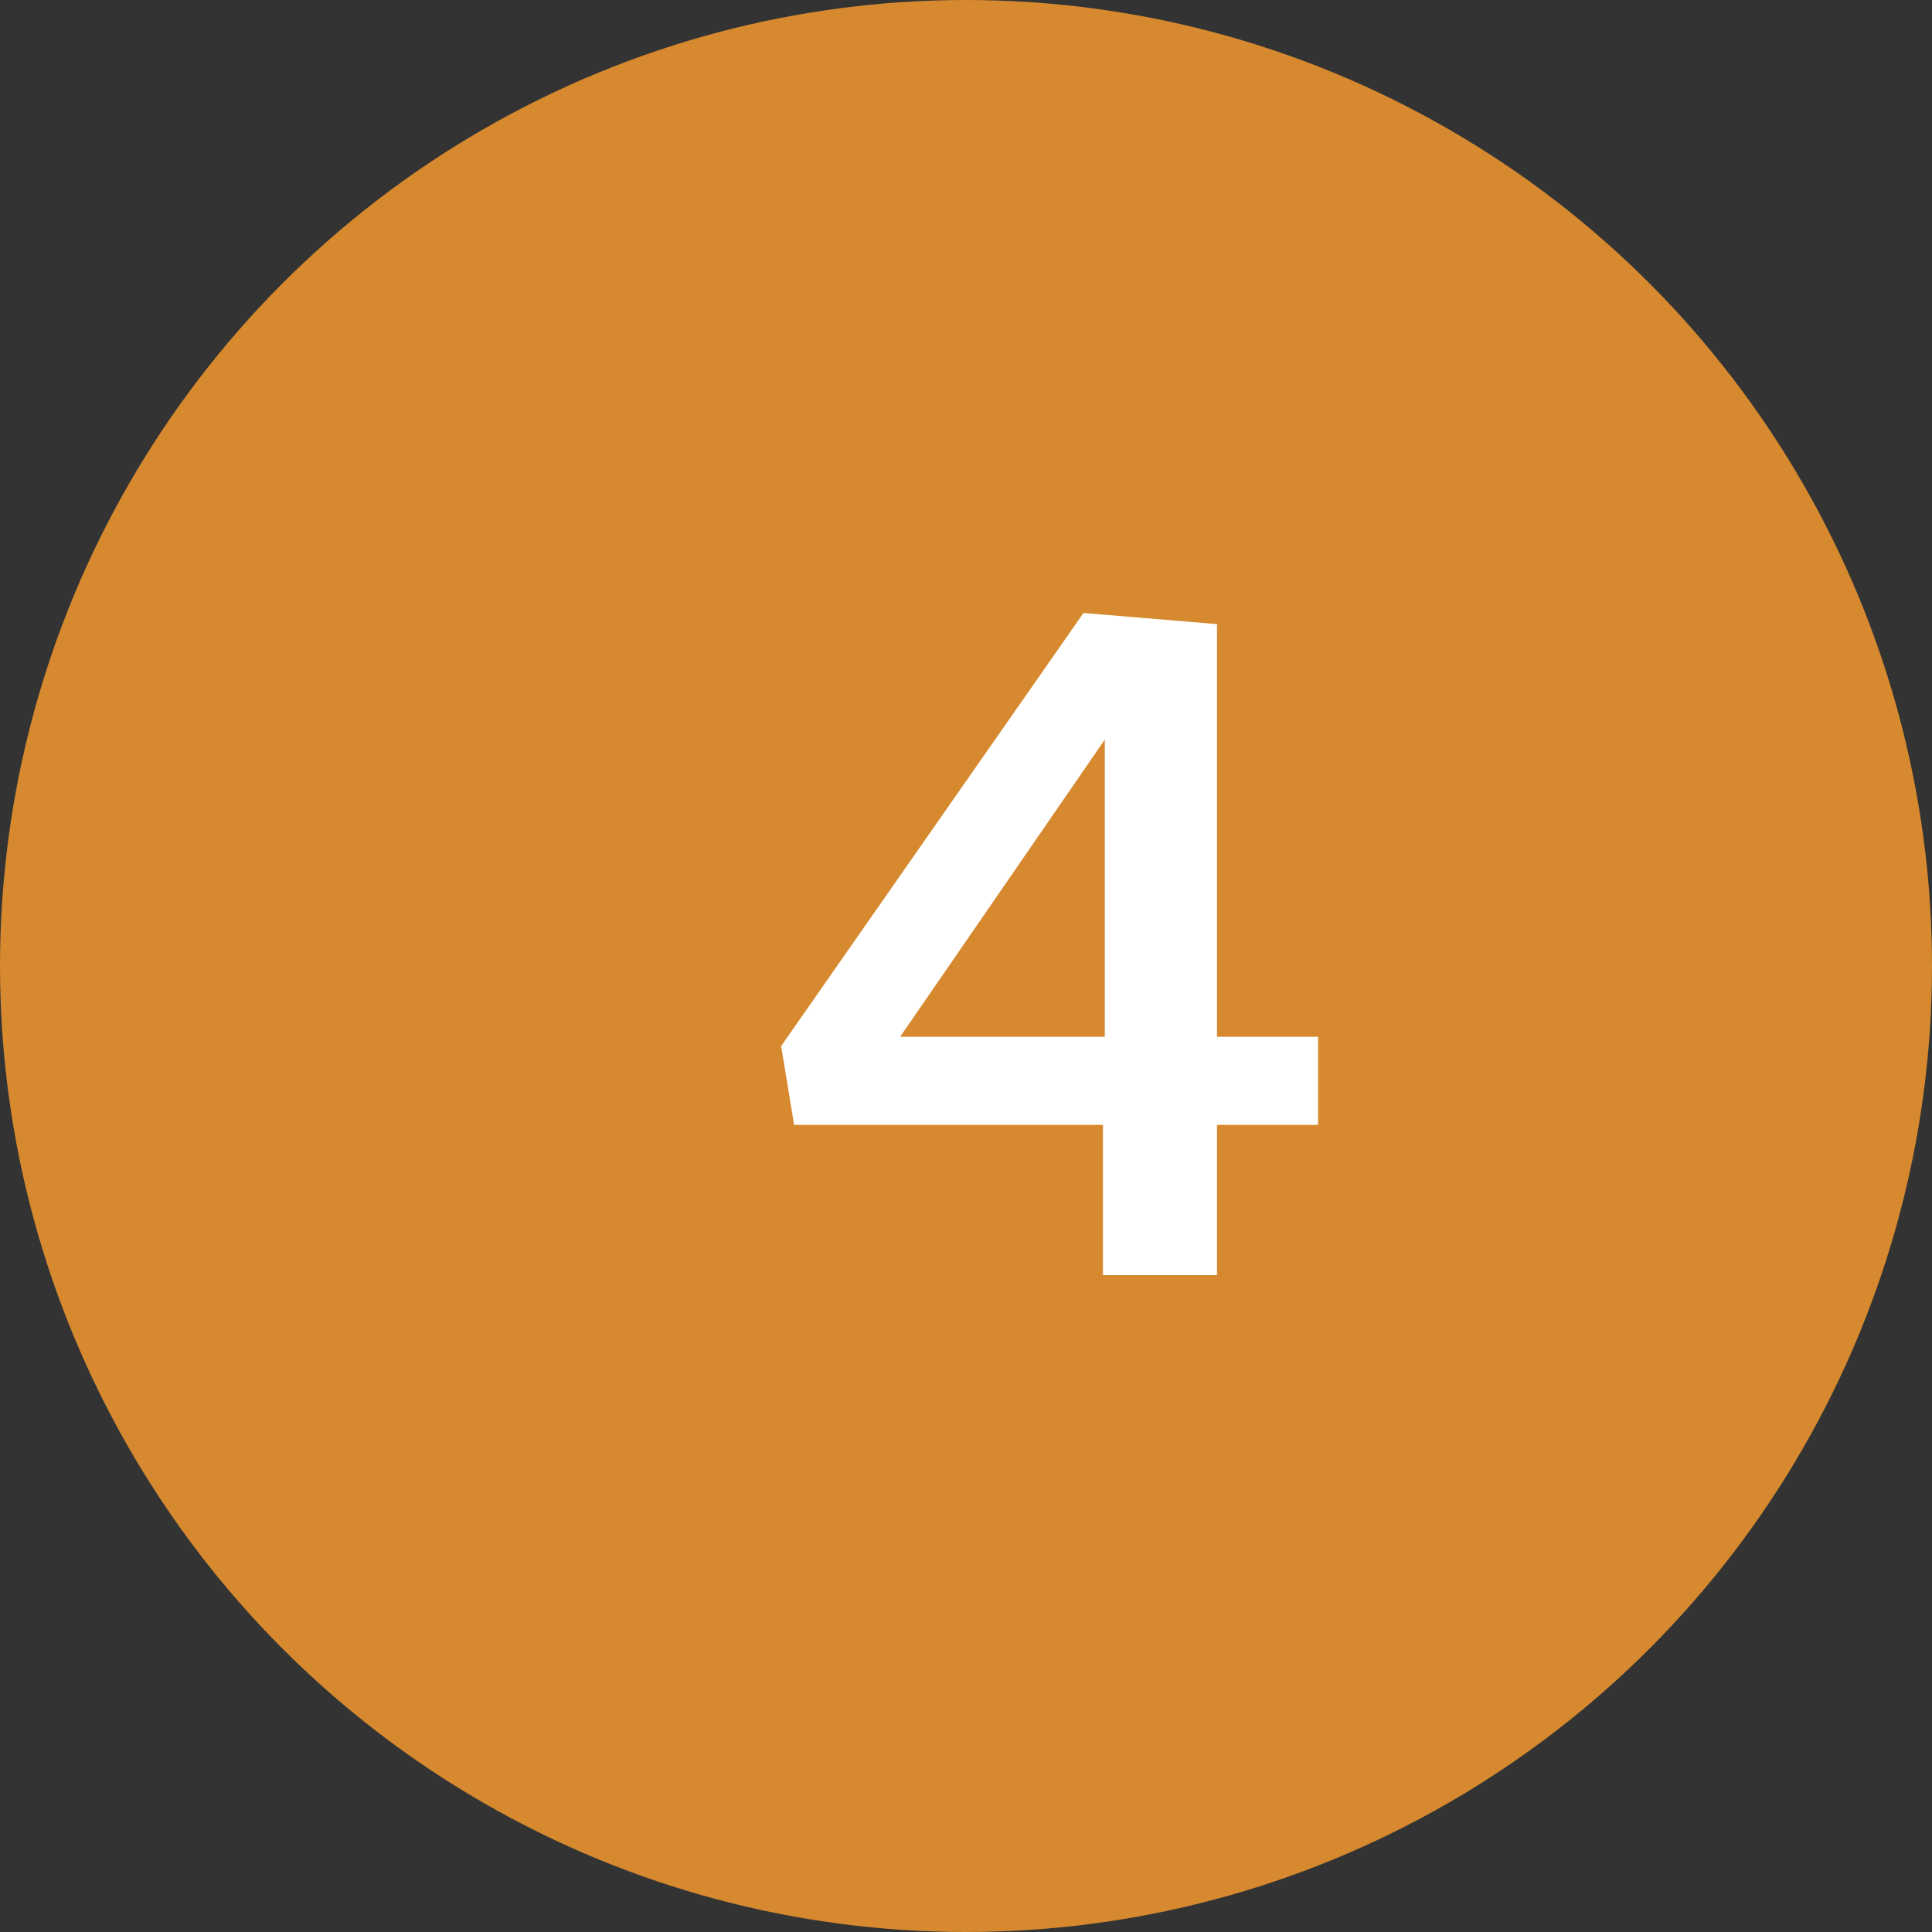
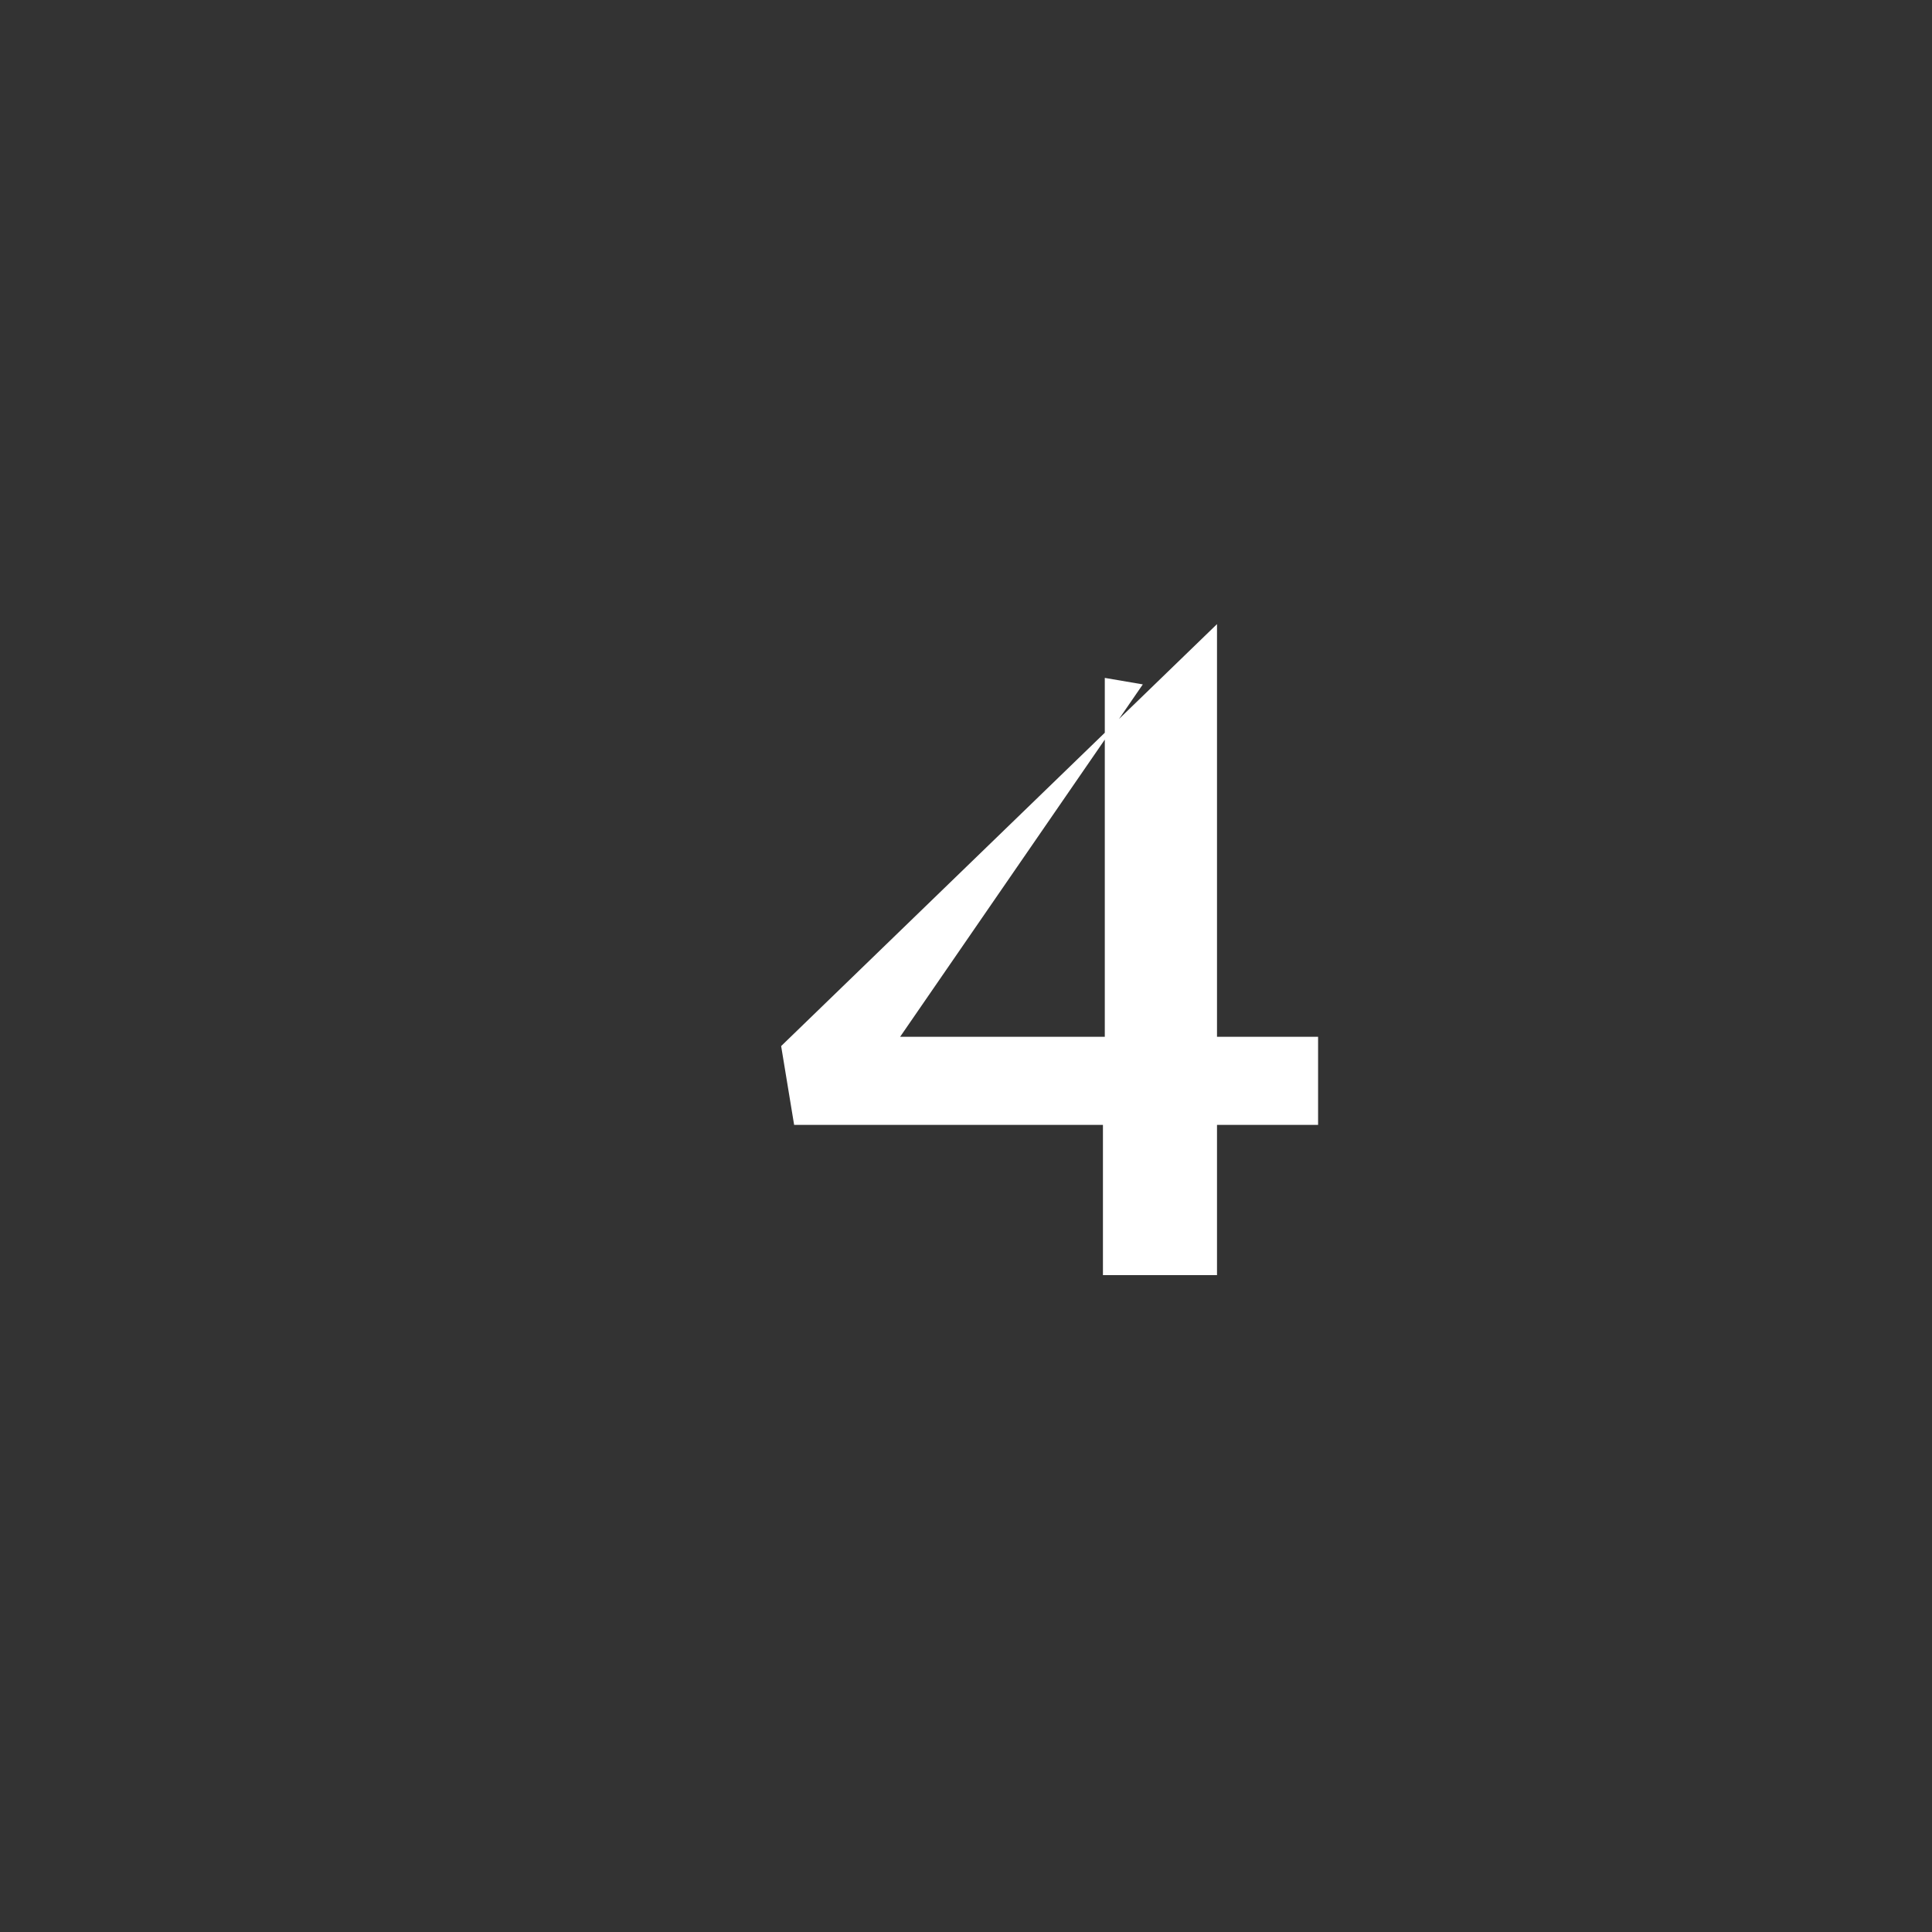
<svg xmlns="http://www.w3.org/2000/svg" fill="none" viewBox="0 0 50 50" height="50" width="50">
  <rect x="0" y="0" width="50" height="50" fill="#333333" stroke="none" />
-   <circle fill="#D6892F" r="25" cy="25" cx="25" />
-   <path fill="white" d="M28.544 28.512L29.288 29.112H20.552L20.216 27.072L28.04 15.864L31.496 16.152V27.384L30.752 26.832H34.112V29.112H30.752L31.496 28.512V33H28.544V28.512ZM29.336 26.832L28.592 27.384V17.544L29.576 17.712L22.568 27.888L21.992 26.832H29.336Z" />
+   <path fill="white" d="M28.544 28.512L29.288 29.112H20.552L20.216 27.072L31.496 16.152V27.384L30.752 26.832H34.112V29.112H30.752L31.496 28.512V33H28.544V28.512ZM29.336 26.832L28.592 27.384V17.544L29.576 17.712L22.568 27.888L21.992 26.832H29.336Z" />
</svg>